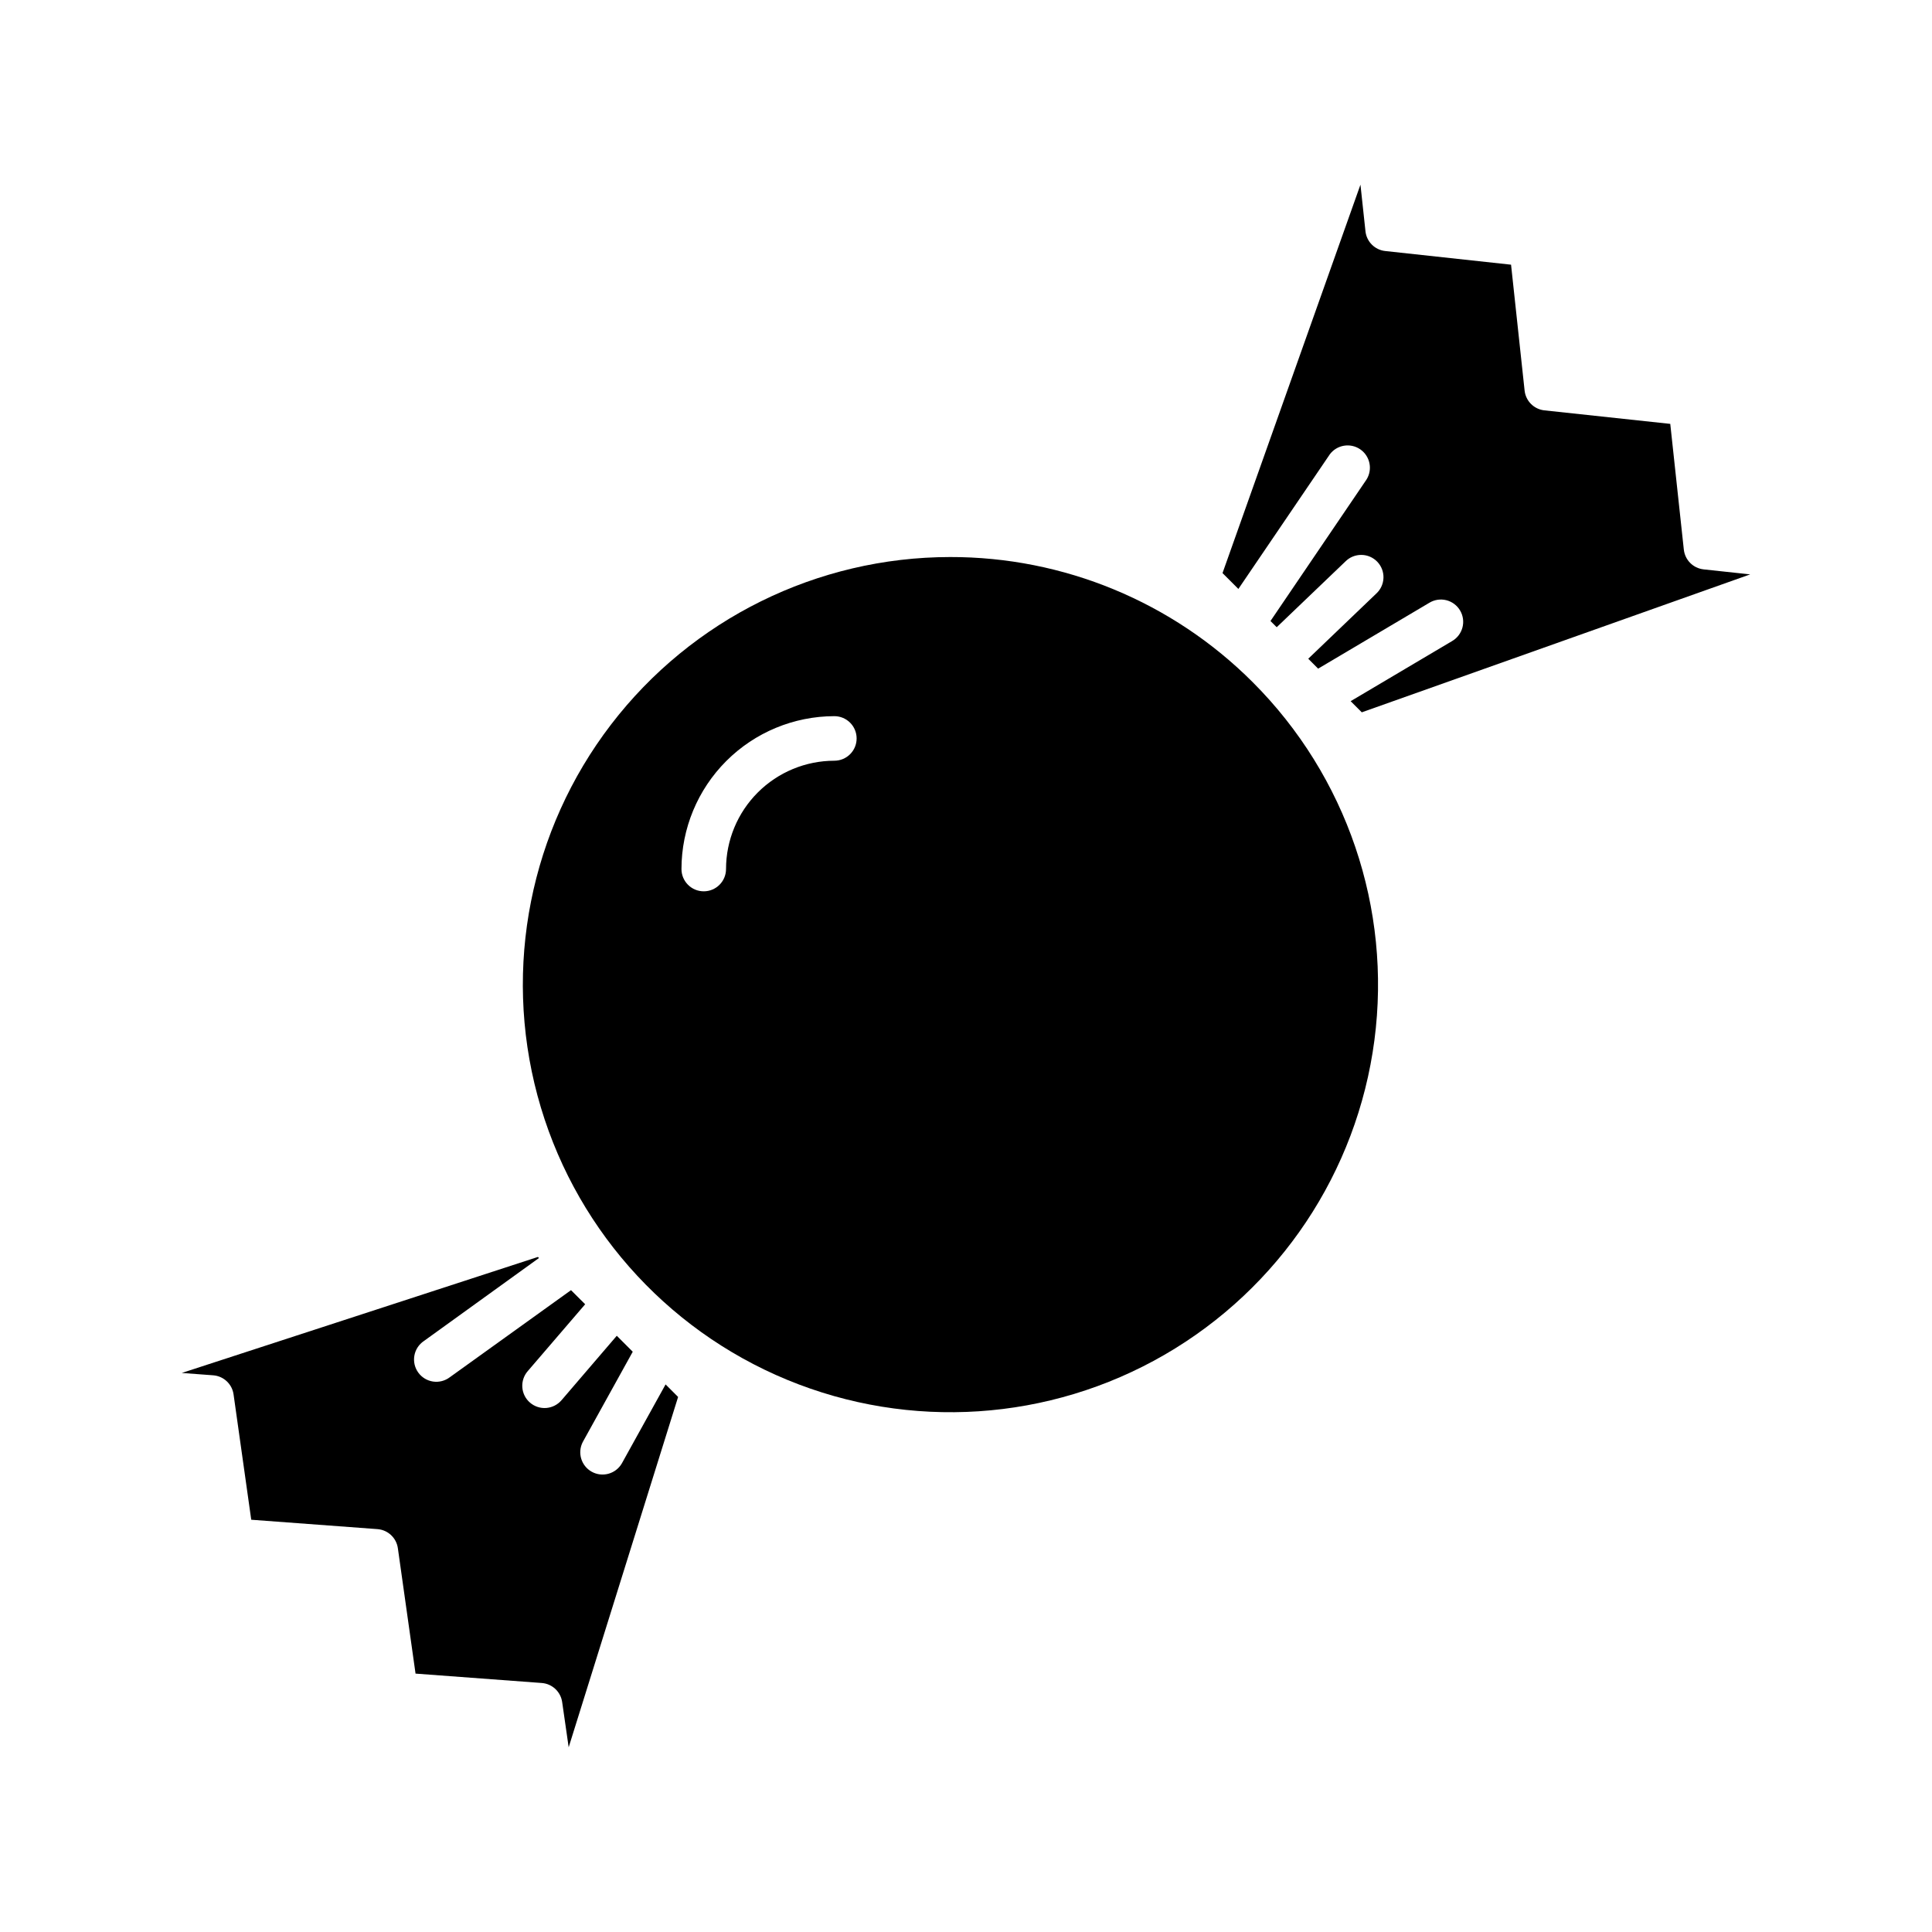
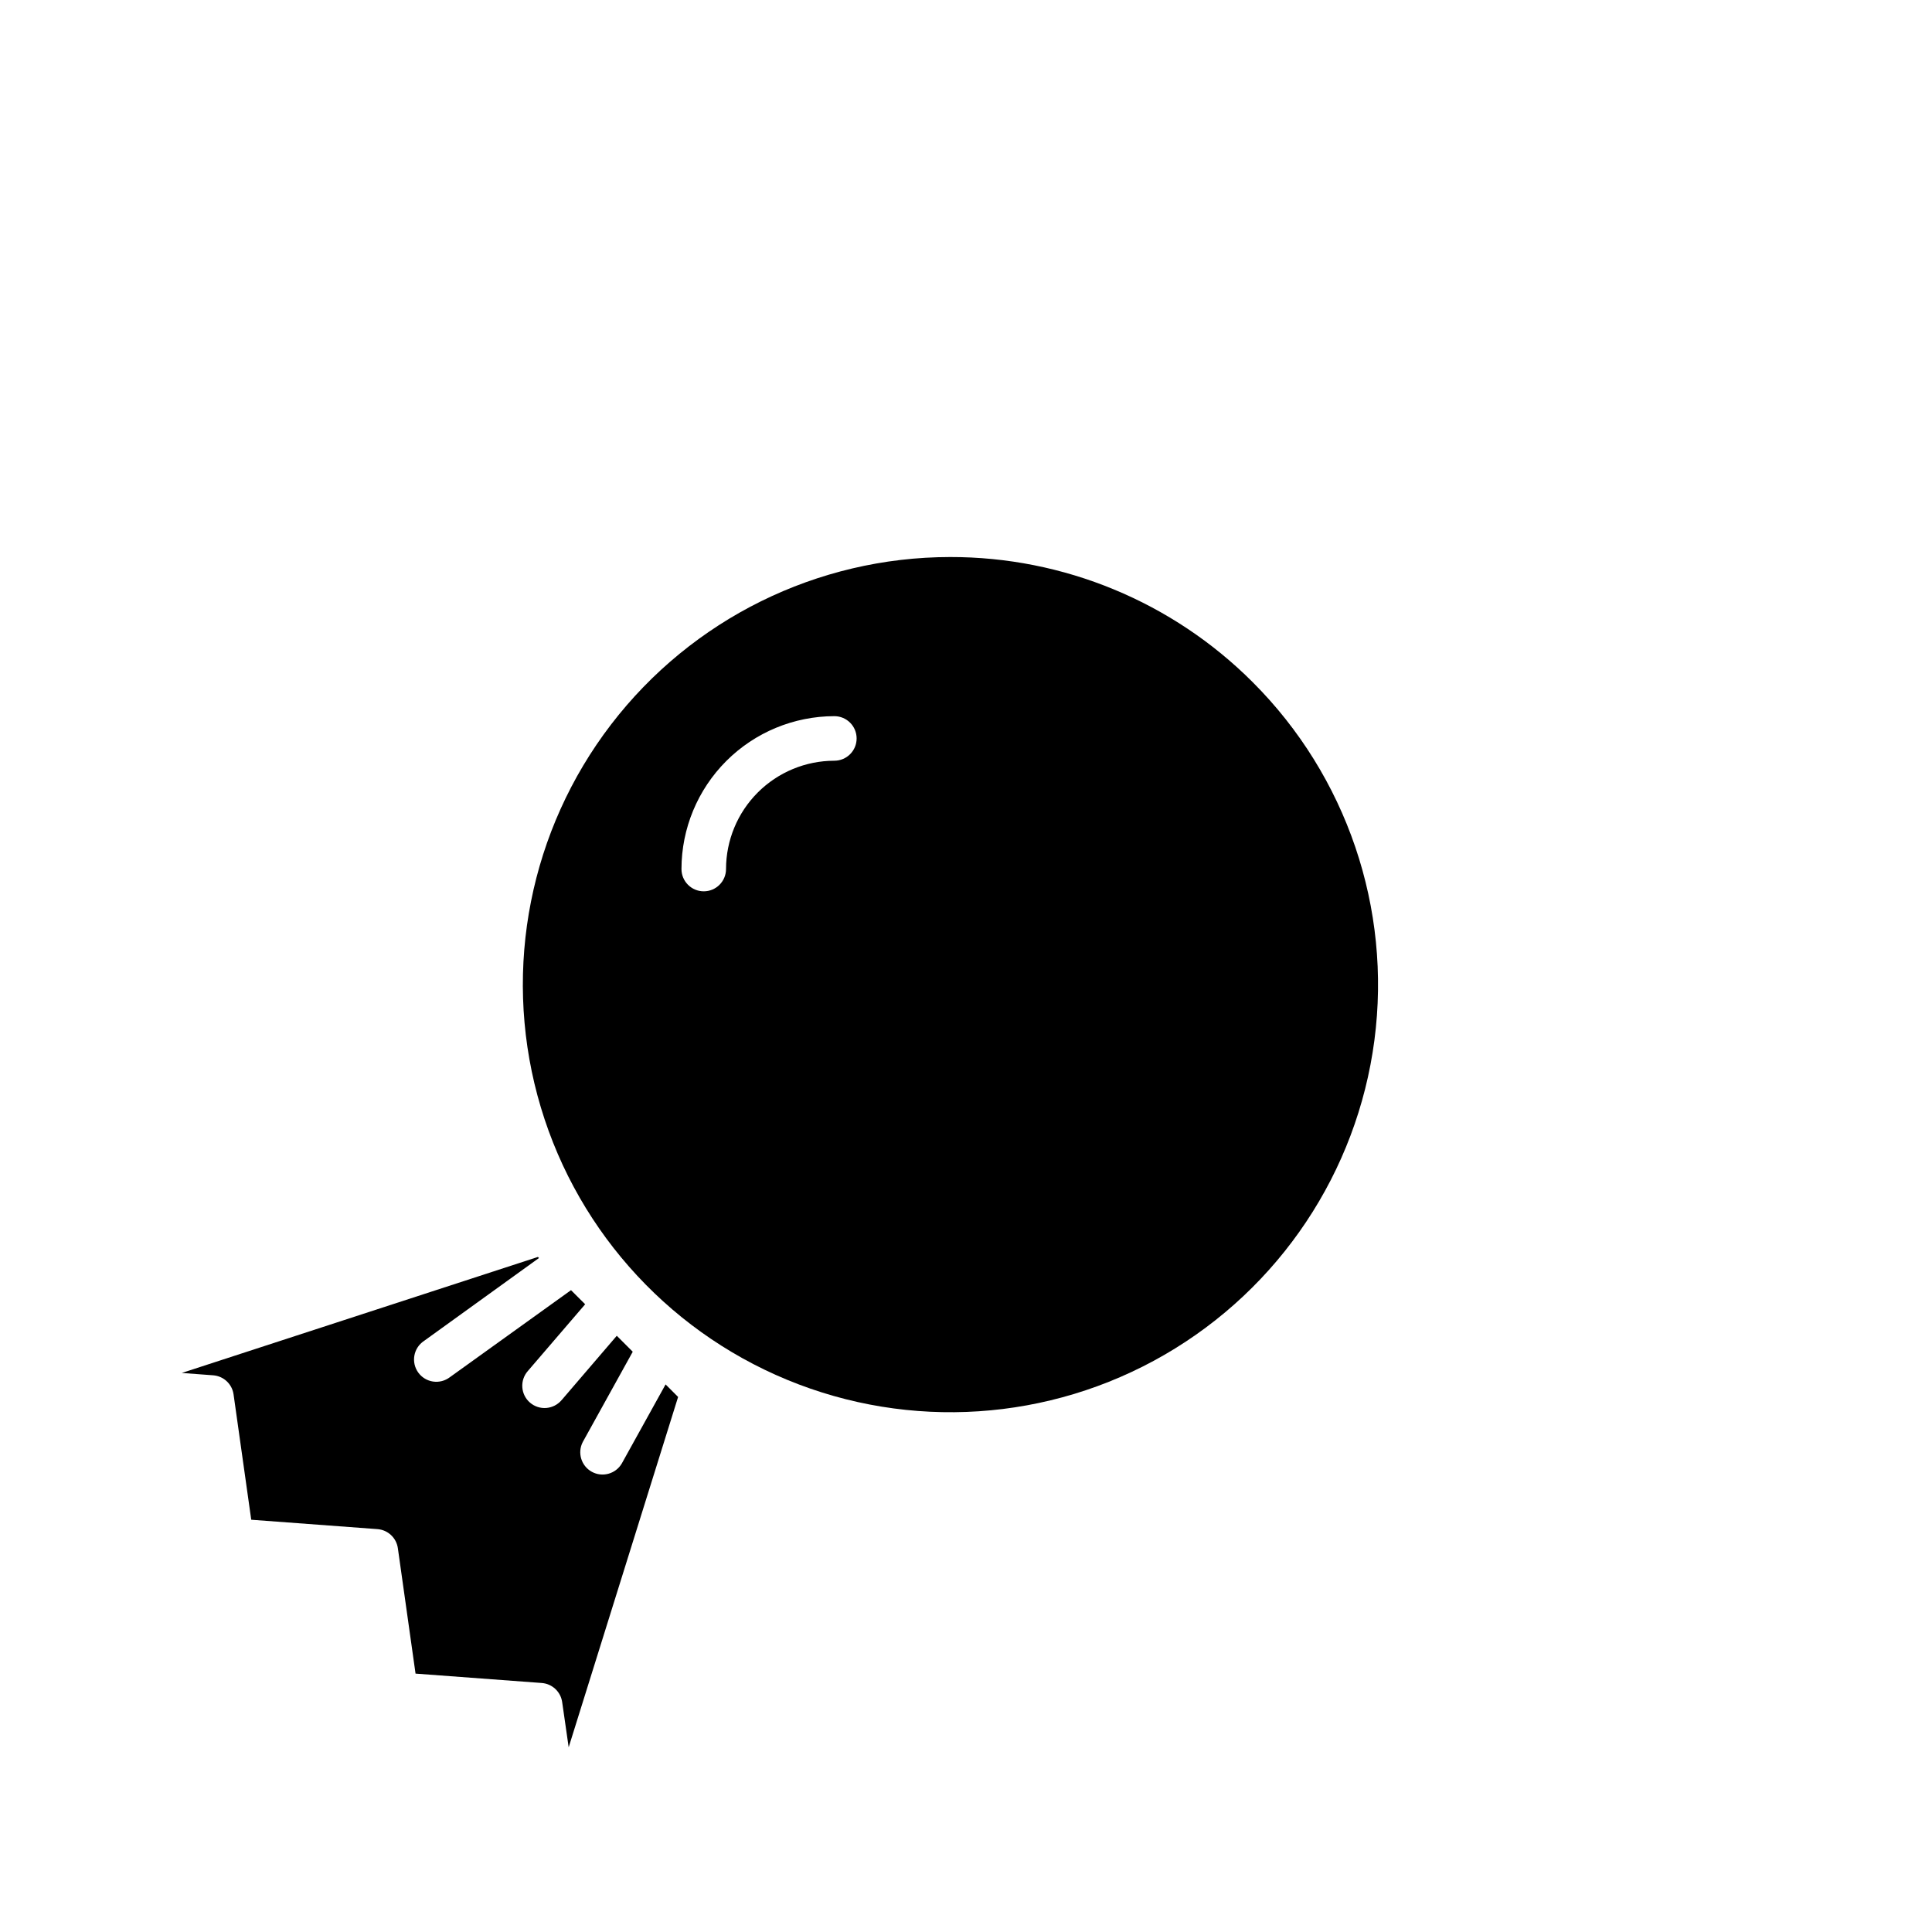
<svg xmlns="http://www.w3.org/2000/svg" fill="#000000" width="800px" height="800px" version="1.1" viewBox="144 144 512 512">
  <g>
    <path d="m308.77 531.86c-1.625 2.754-5.144 3.719-7.945 2.172-2.797-1.547-3.856-5.039-2.387-7.879l13.246-23.93-4.231-4.231-14.621 17.055-0.004-0.004c-1.016 1.203-2.469 1.953-4.039 2.082-1.57 0.129-3.125-0.379-4.32-1.402-1.199-1.023-1.934-2.484-2.047-4.059-0.113-1.57 0.406-3.121 1.441-4.309l15.211-17.711-3.75-3.738-32.105 23.066c-1.27 0.969-2.875 1.387-4.457 1.152-1.578-0.234-2.996-1.098-3.926-2.394-0.934-1.297-1.301-2.918-1.02-4.488 0.281-1.574 1.188-2.965 2.516-3.856l30.504-22.004-0.285-0.277-94.379 30.742 8.324 0.621c2.769 0.211 5.019 2.32 5.402 5.066l4.684 33.211 33.457 2.488c2.769 0.211 5.019 2.32 5.402 5.07l4.684 33.219 33.457 2.488c2.769 0.211 5.016 2.32 5.402 5.07l1.723 11.965 29-92.84-3.316-3.324z" />
    <path d="m395.78 291.62c-35.227 0.031-68.434 16.441-89.855 44.402-21.426 27.965-28.625 64.301-19.484 98.32s33.582 61.852 66.137 75.312c32.551 13.461 69.516 11.016 100.01-6.613 30.496-17.629 51.062-48.438 55.645-83.363 4.582-34.926-7.34-70-32.258-94.898-21.258-21.281-50.117-33.215-80.195-33.16zm-30.672 53.98c-7.609 0.008-14.906 3.035-20.289 8.418-5.379 5.379-8.406 12.676-8.414 20.285 0 3.262-2.644 5.906-5.902 5.906-3.262 0-5.906-2.644-5.906-5.906 0.012-10.738 4.285-21.035 11.879-28.629 7.598-7.594 17.895-11.867 28.633-11.883 3.262 0 5.906 2.644 5.906 5.906s-2.644 5.902-5.906 5.902z" />
-     <path d="m590.23 289.66-3.594-33.328-33.359-3.582h0.004c-2.766-0.297-4.949-2.481-5.246-5.246l-3.59-33.359-33.348-3.621c-2.758-0.297-4.938-2.477-5.234-5.234l-1.328-12.348-36.555 102.93 4.203 4.203 24.188-35.609-0.004-0.004c1.875-2.57 5.453-3.188 8.086-1.402 2.633 1.789 3.371 5.344 1.676 8.035l-25.438 37.48 1.652 1.645 18.184-17.406c1.121-1.137 2.652-1.77 4.246-1.758 1.594 0.008 3.117 0.664 4.223 1.816 1.102 1.152 1.691 2.699 1.637 4.293-0.059 1.594-0.754 3.098-1.938 4.168l-17.996 17.238 2.617 2.629 29.441-17.438c1.348-0.828 2.973-1.086 4.512-0.707 1.535 0.379 2.856 1.359 3.664 2.723 0.809 1.363 1.035 2.992 0.629 4.523-0.406 1.527-1.406 2.832-2.785 3.617l-26.844 15.902 2.953 2.953 102.93-36.555-12.359-1.328v-0.004c-2.75-0.301-4.922-2.473-5.223-5.223z" />
  </g>
</svg>